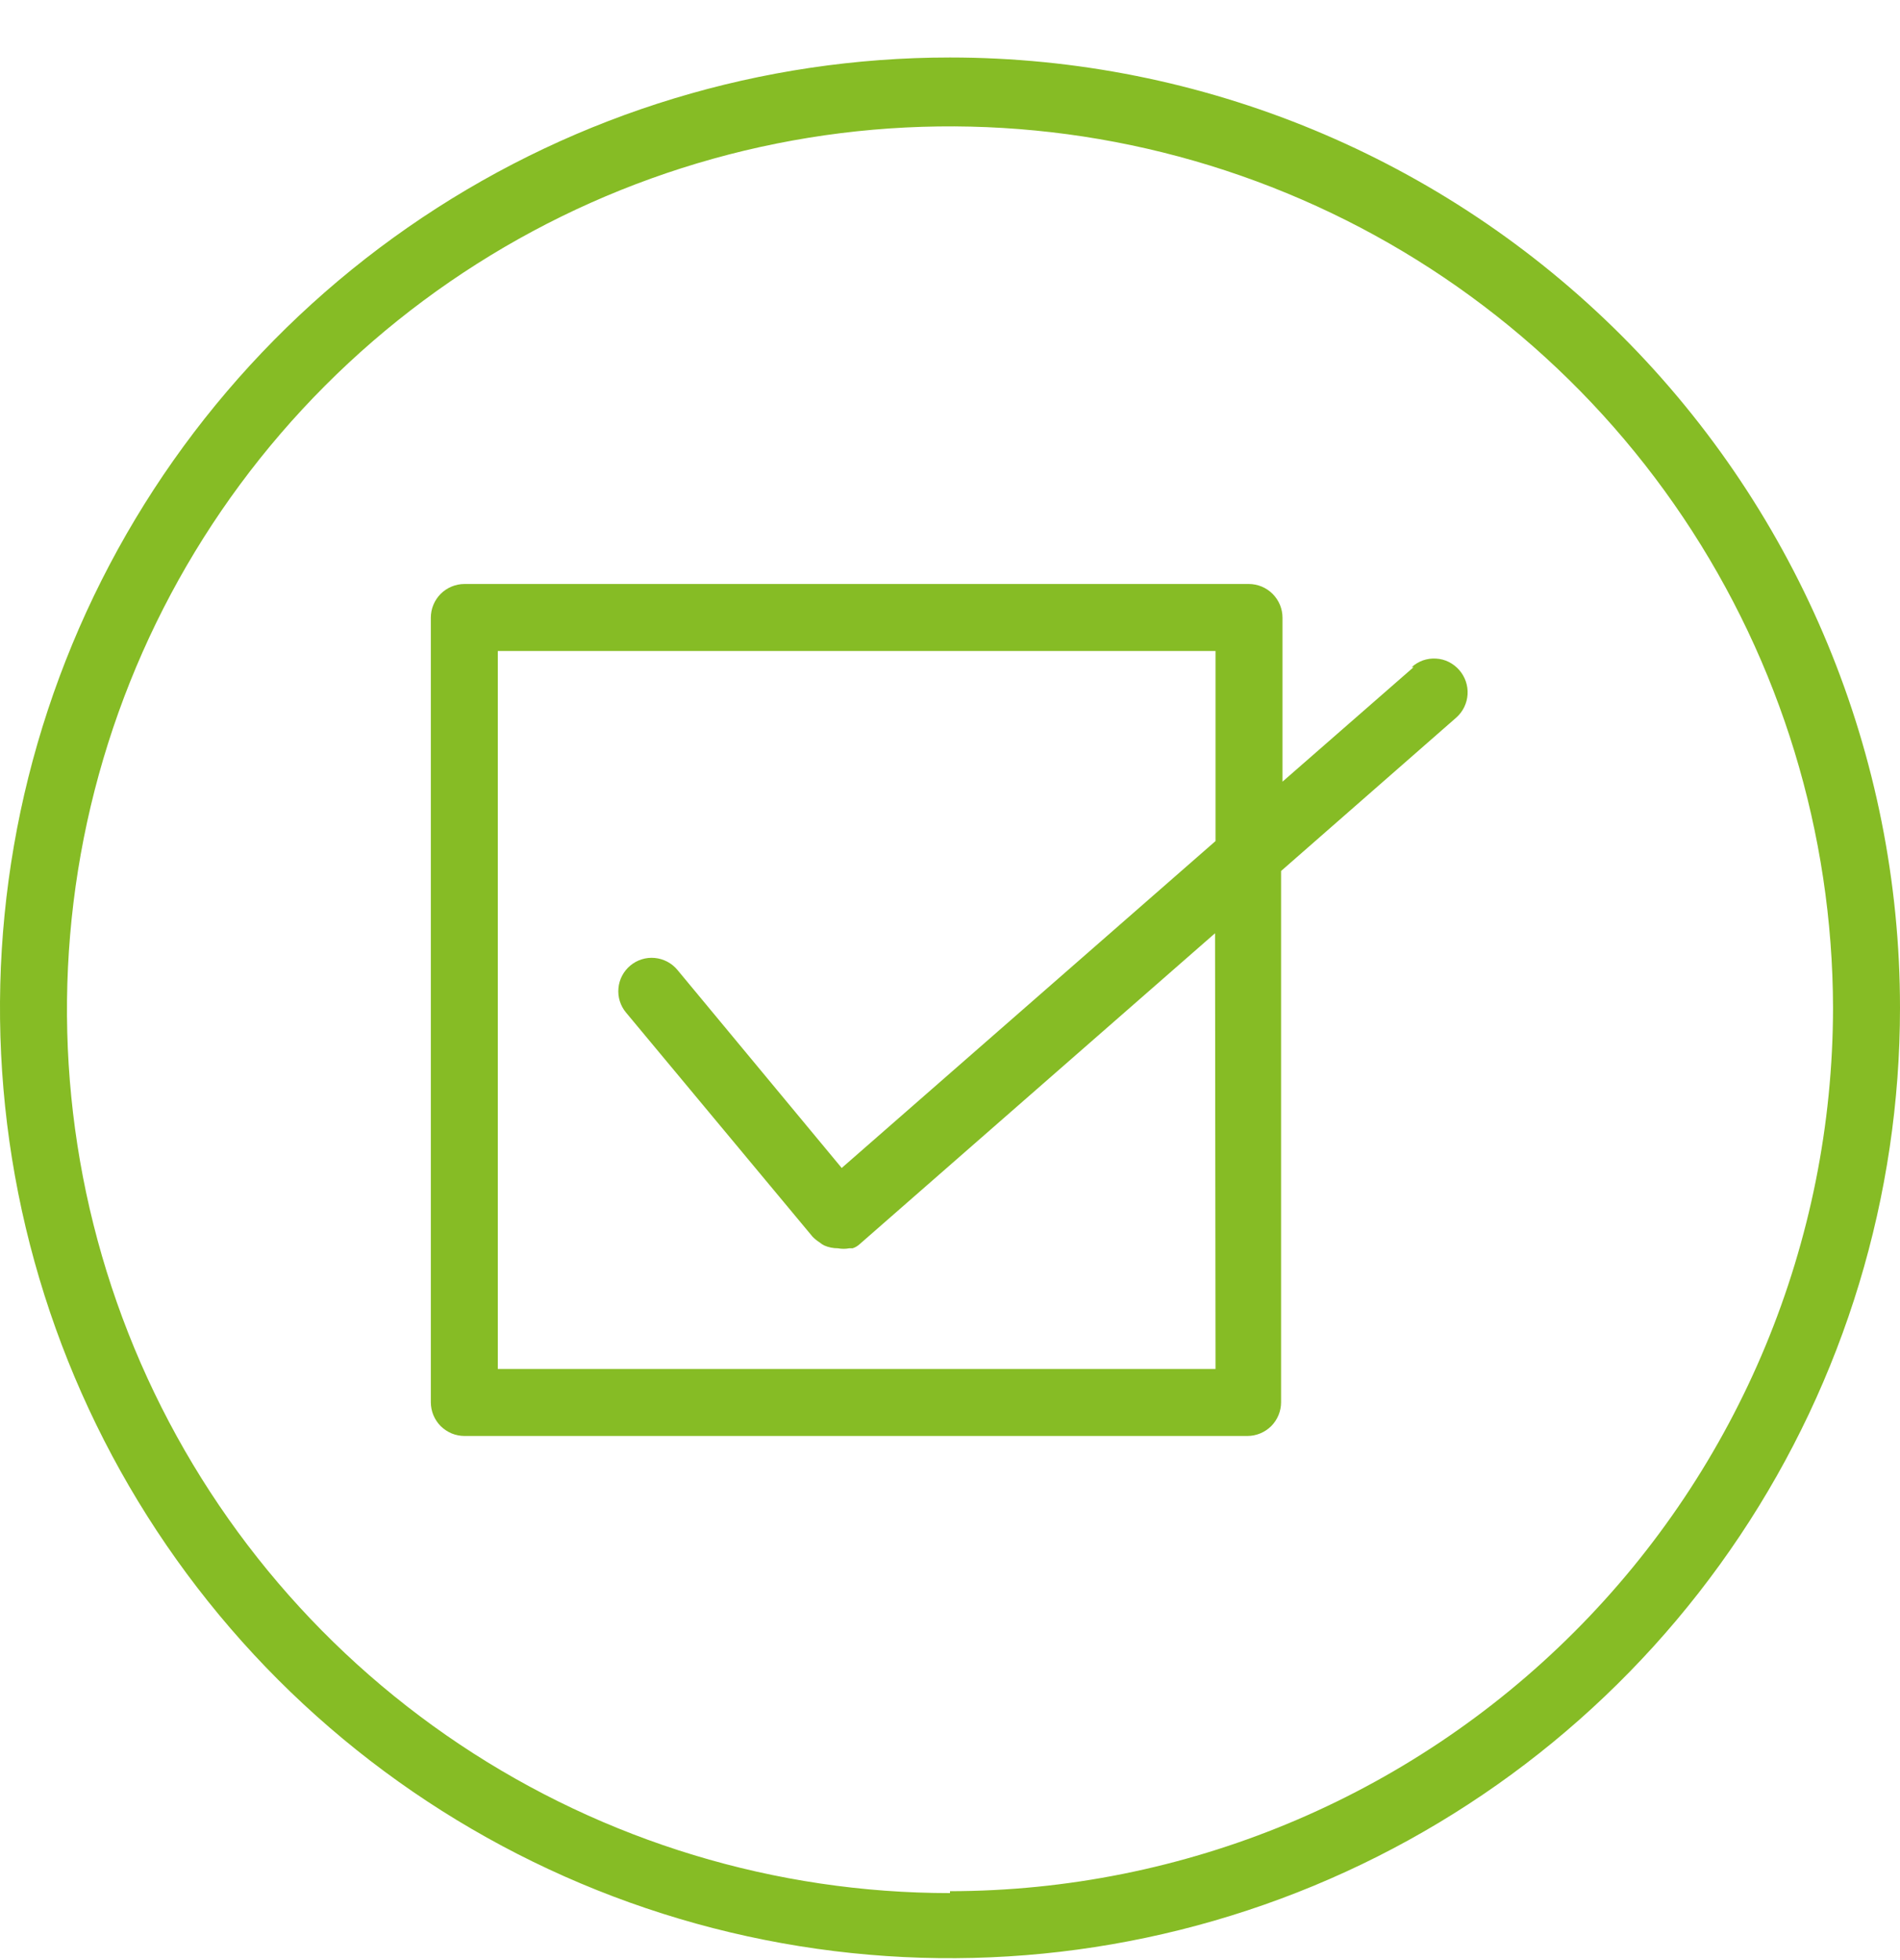
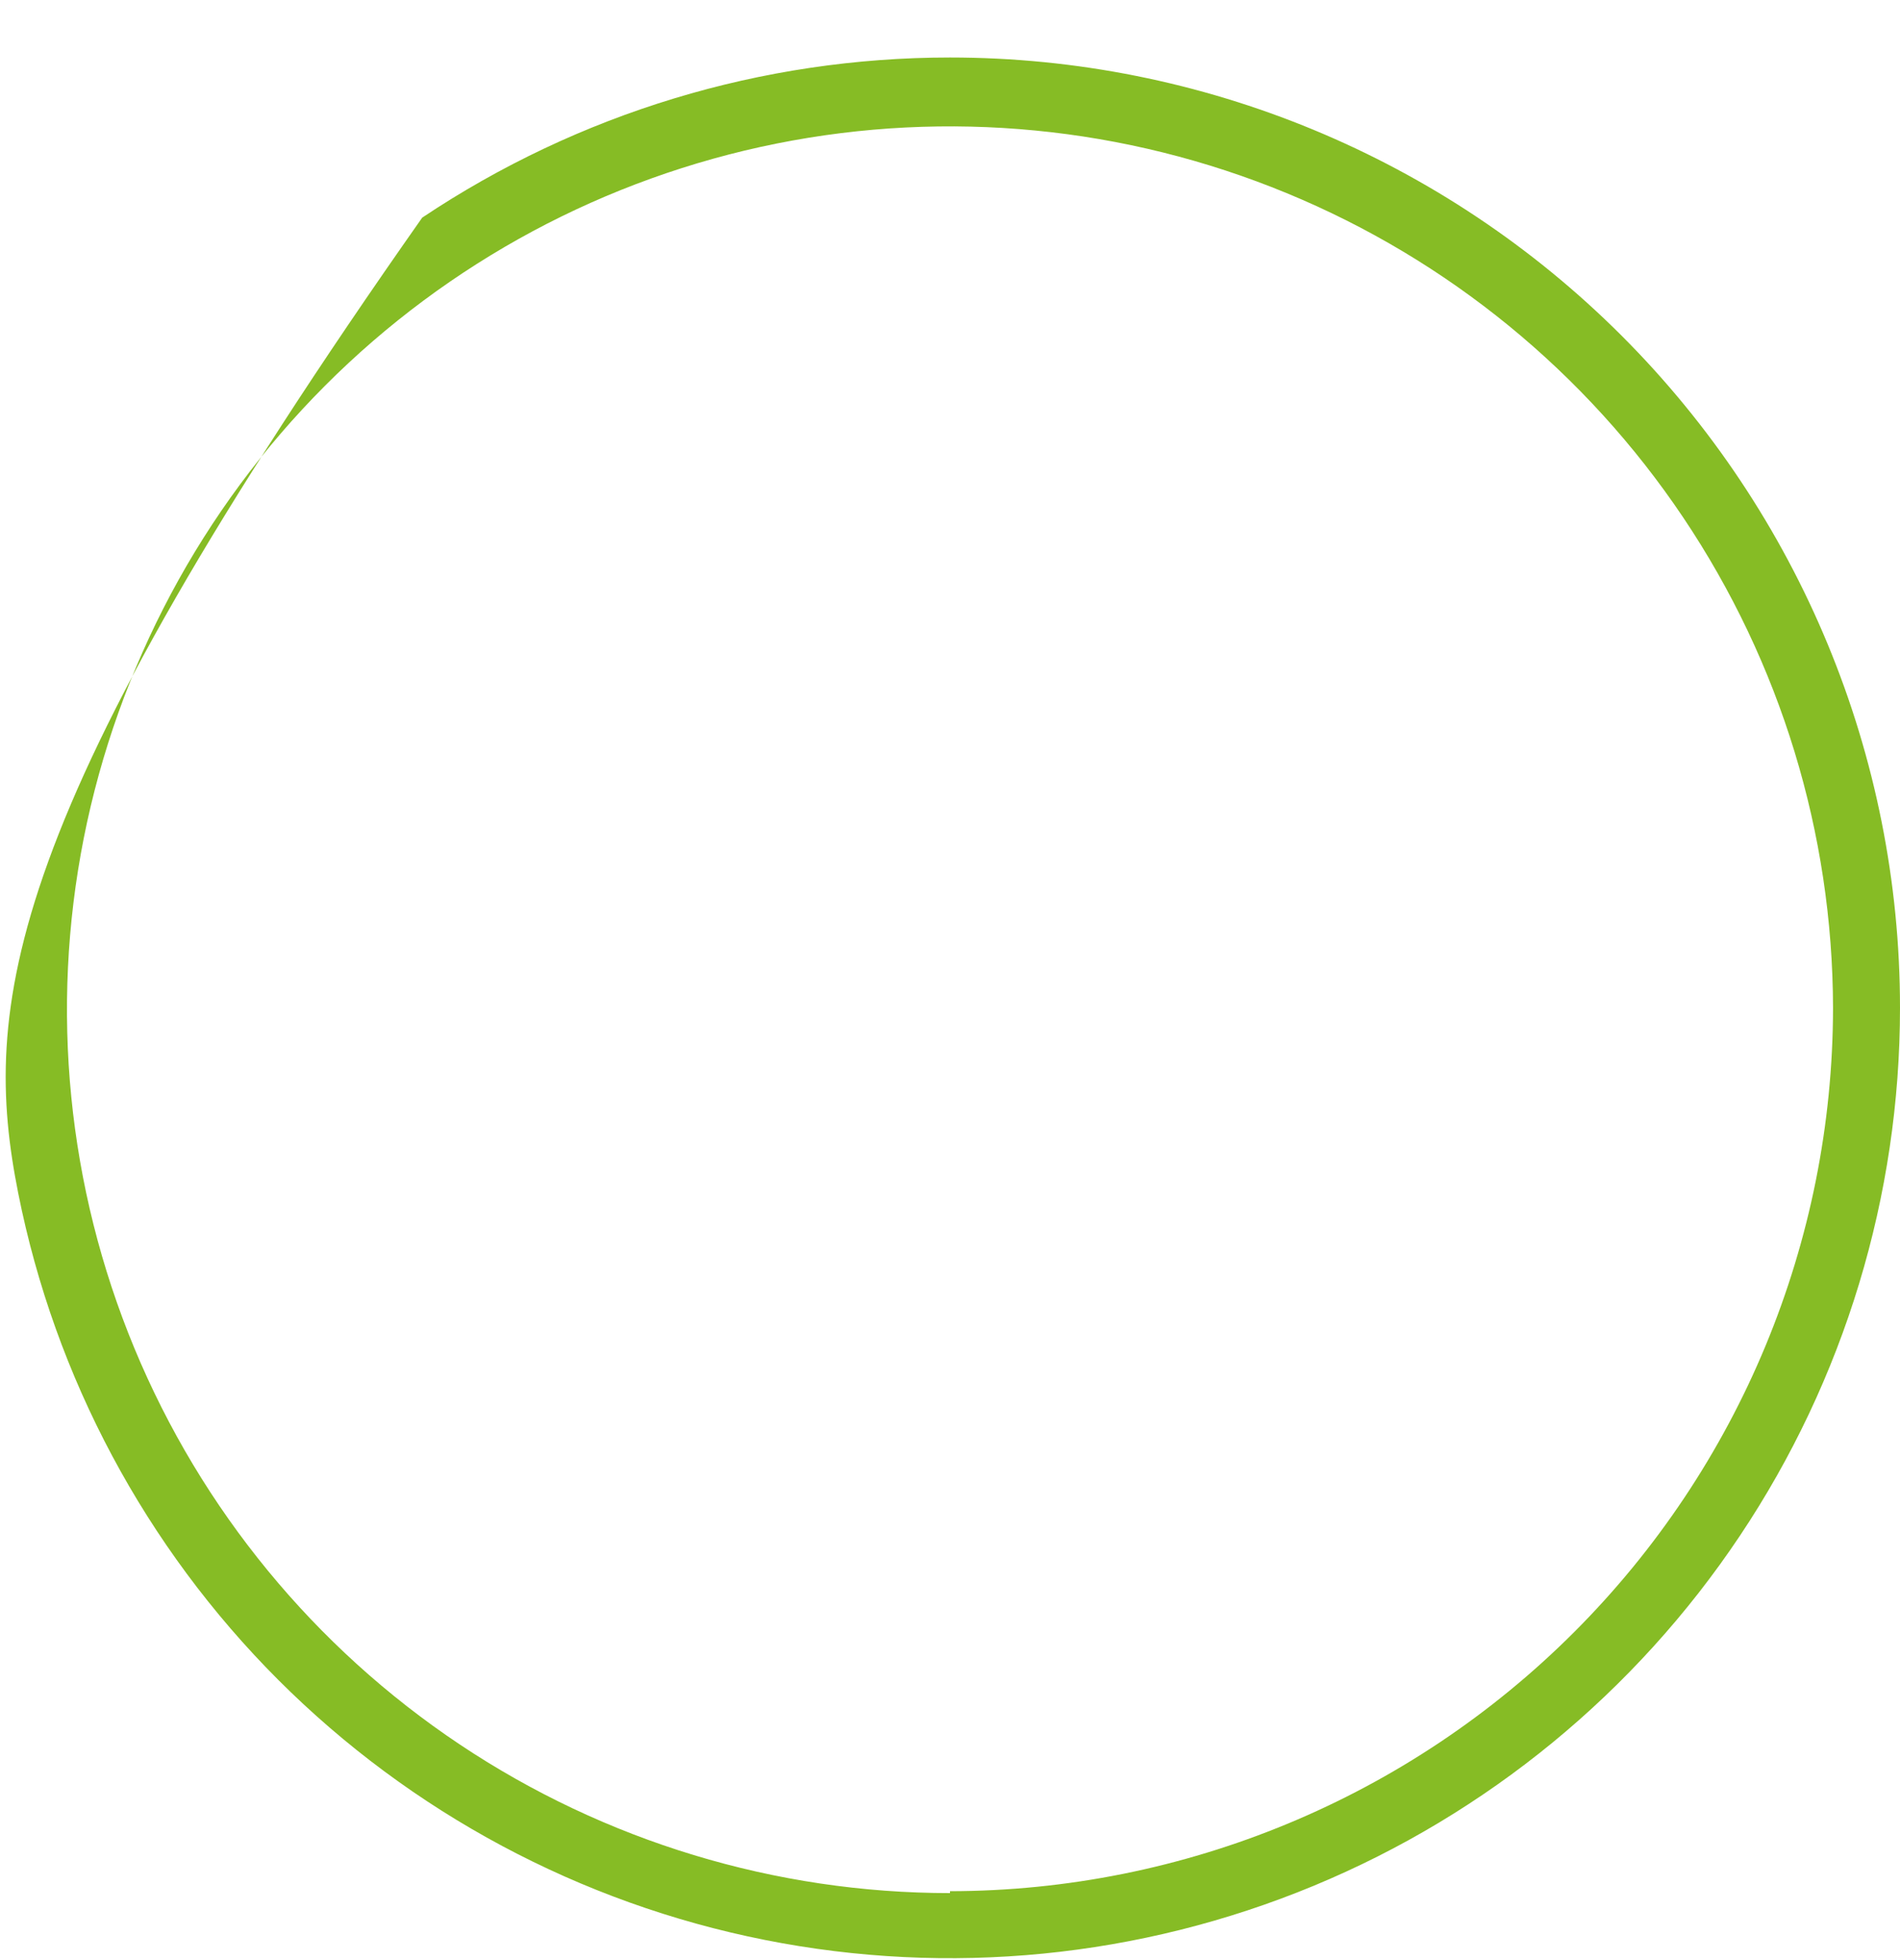
<svg xmlns="http://www.w3.org/2000/svg" width="32" height="33" viewBox="0 0 32 33" fill="none">
-   <path d="M16 31.872C13.06 31.872 10.186 31 7.741 29.368C5.296 27.735 3.39 25.414 2.263 22.698C1.137 19.983 0.84 16.994 1.411 14.11C1.983 11.226 3.396 8.576 5.473 6.495C7.549 4.414 10.196 2.995 13.079 2.417C15.962 1.84 18.951 2.13 21.669 3.251C24.387 4.371 26.712 6.273 28.35 8.714C29.988 11.155 30.866 14.028 30.872 16.968C30.868 20.911 29.3 24.691 26.511 27.479C23.723 30.267 19.943 31.835 16 31.84V31.872ZM16 0.968C12.835 0.968 9.742 1.906 7.111 3.664C4.48 5.422 2.429 7.921 1.218 10.845C0.007 13.768 -0.31 16.985 0.307 20.089C0.925 23.193 2.449 26.044 4.686 28.282C6.924 30.519 9.775 32.043 12.879 32.66C15.982 33.278 19.199 32.961 22.123 31.75C25.047 30.539 27.545 28.488 29.303 25.857C31.062 23.226 32 20.132 32 16.968C32 12.724 30.314 8.655 27.314 5.654C24.313 2.653 20.244 0.968 16 0.968Z" fill="#86BC25" />
-   <path d="M20.472 23.048H8.384V10.96H20.472V14.16L14.176 19.664L11.408 16.328C11.312 16.213 11.175 16.142 11.027 16.128C10.878 16.114 10.73 16.161 10.616 16.256C10.501 16.352 10.429 16.489 10.416 16.637C10.402 16.786 10.448 16.933 10.544 17.048L13.688 20.824C13.724 20.86 13.764 20.892 13.808 20.92C13.83 20.939 13.854 20.955 13.88 20.968C13.953 21 14.032 21.016 14.112 21.016C14.175 21.028 14.24 21.028 14.304 21.016H14.36C14.401 21.003 14.439 20.981 14.472 20.952L20.464 15.712L20.472 23.048ZM23.808 11.232L21.6 13.16V10.4C21.6 10.325 21.585 10.252 21.557 10.183C21.528 10.114 21.486 10.051 21.433 9.998C21.381 9.946 21.318 9.904 21.249 9.875C21.18 9.847 21.107 9.832 21.032 9.832H7.824C7.673 9.832 7.529 9.892 7.422 9.998C7.316 10.105 7.256 10.249 7.256 10.4V23.608C7.256 23.683 7.271 23.756 7.299 23.825C7.328 23.894 7.369 23.957 7.422 24.01C7.475 24.062 7.538 24.104 7.606 24.133C7.675 24.161 7.749 24.176 7.824 24.176H21.008C21.159 24.176 21.303 24.116 21.41 24.01C21.516 23.903 21.576 23.759 21.576 23.608V14.664L24.528 12.08C24.64 11.98 24.708 11.84 24.717 11.69C24.726 11.54 24.675 11.393 24.576 11.28C24.527 11.224 24.467 11.178 24.4 11.144C24.333 11.111 24.261 11.092 24.186 11.088C24.111 11.083 24.037 11.094 23.966 11.118C23.896 11.143 23.831 11.182 23.776 11.232" fill="#86BC25" />
+   <path d="M16 31.872C13.06 31.872 10.186 31 7.741 29.368C5.296 27.735 3.39 25.414 2.263 22.698C1.137 19.983 0.84 16.994 1.411 14.11C1.983 11.226 3.396 8.576 5.473 6.495C7.549 4.414 10.196 2.995 13.079 2.417C15.962 1.84 18.951 2.13 21.669 3.251C24.387 4.371 26.712 6.273 28.35 8.714C29.988 11.155 30.866 14.028 30.872 16.968C30.868 20.911 29.3 24.691 26.511 27.479C23.723 30.267 19.943 31.835 16 31.84V31.872ZM16 0.968C12.835 0.968 9.742 1.906 7.111 3.664C0.007 13.768 -0.31 16.985 0.307 20.089C0.925 23.193 2.449 26.044 4.686 28.282C6.924 30.519 9.775 32.043 12.879 32.66C15.982 33.278 19.199 32.961 22.123 31.75C25.047 30.539 27.545 28.488 29.303 25.857C31.062 23.226 32 20.132 32 16.968C32 12.724 30.314 8.655 27.314 5.654C24.313 2.653 20.244 0.968 16 0.968Z" fill="#86BC25" />
</svg>